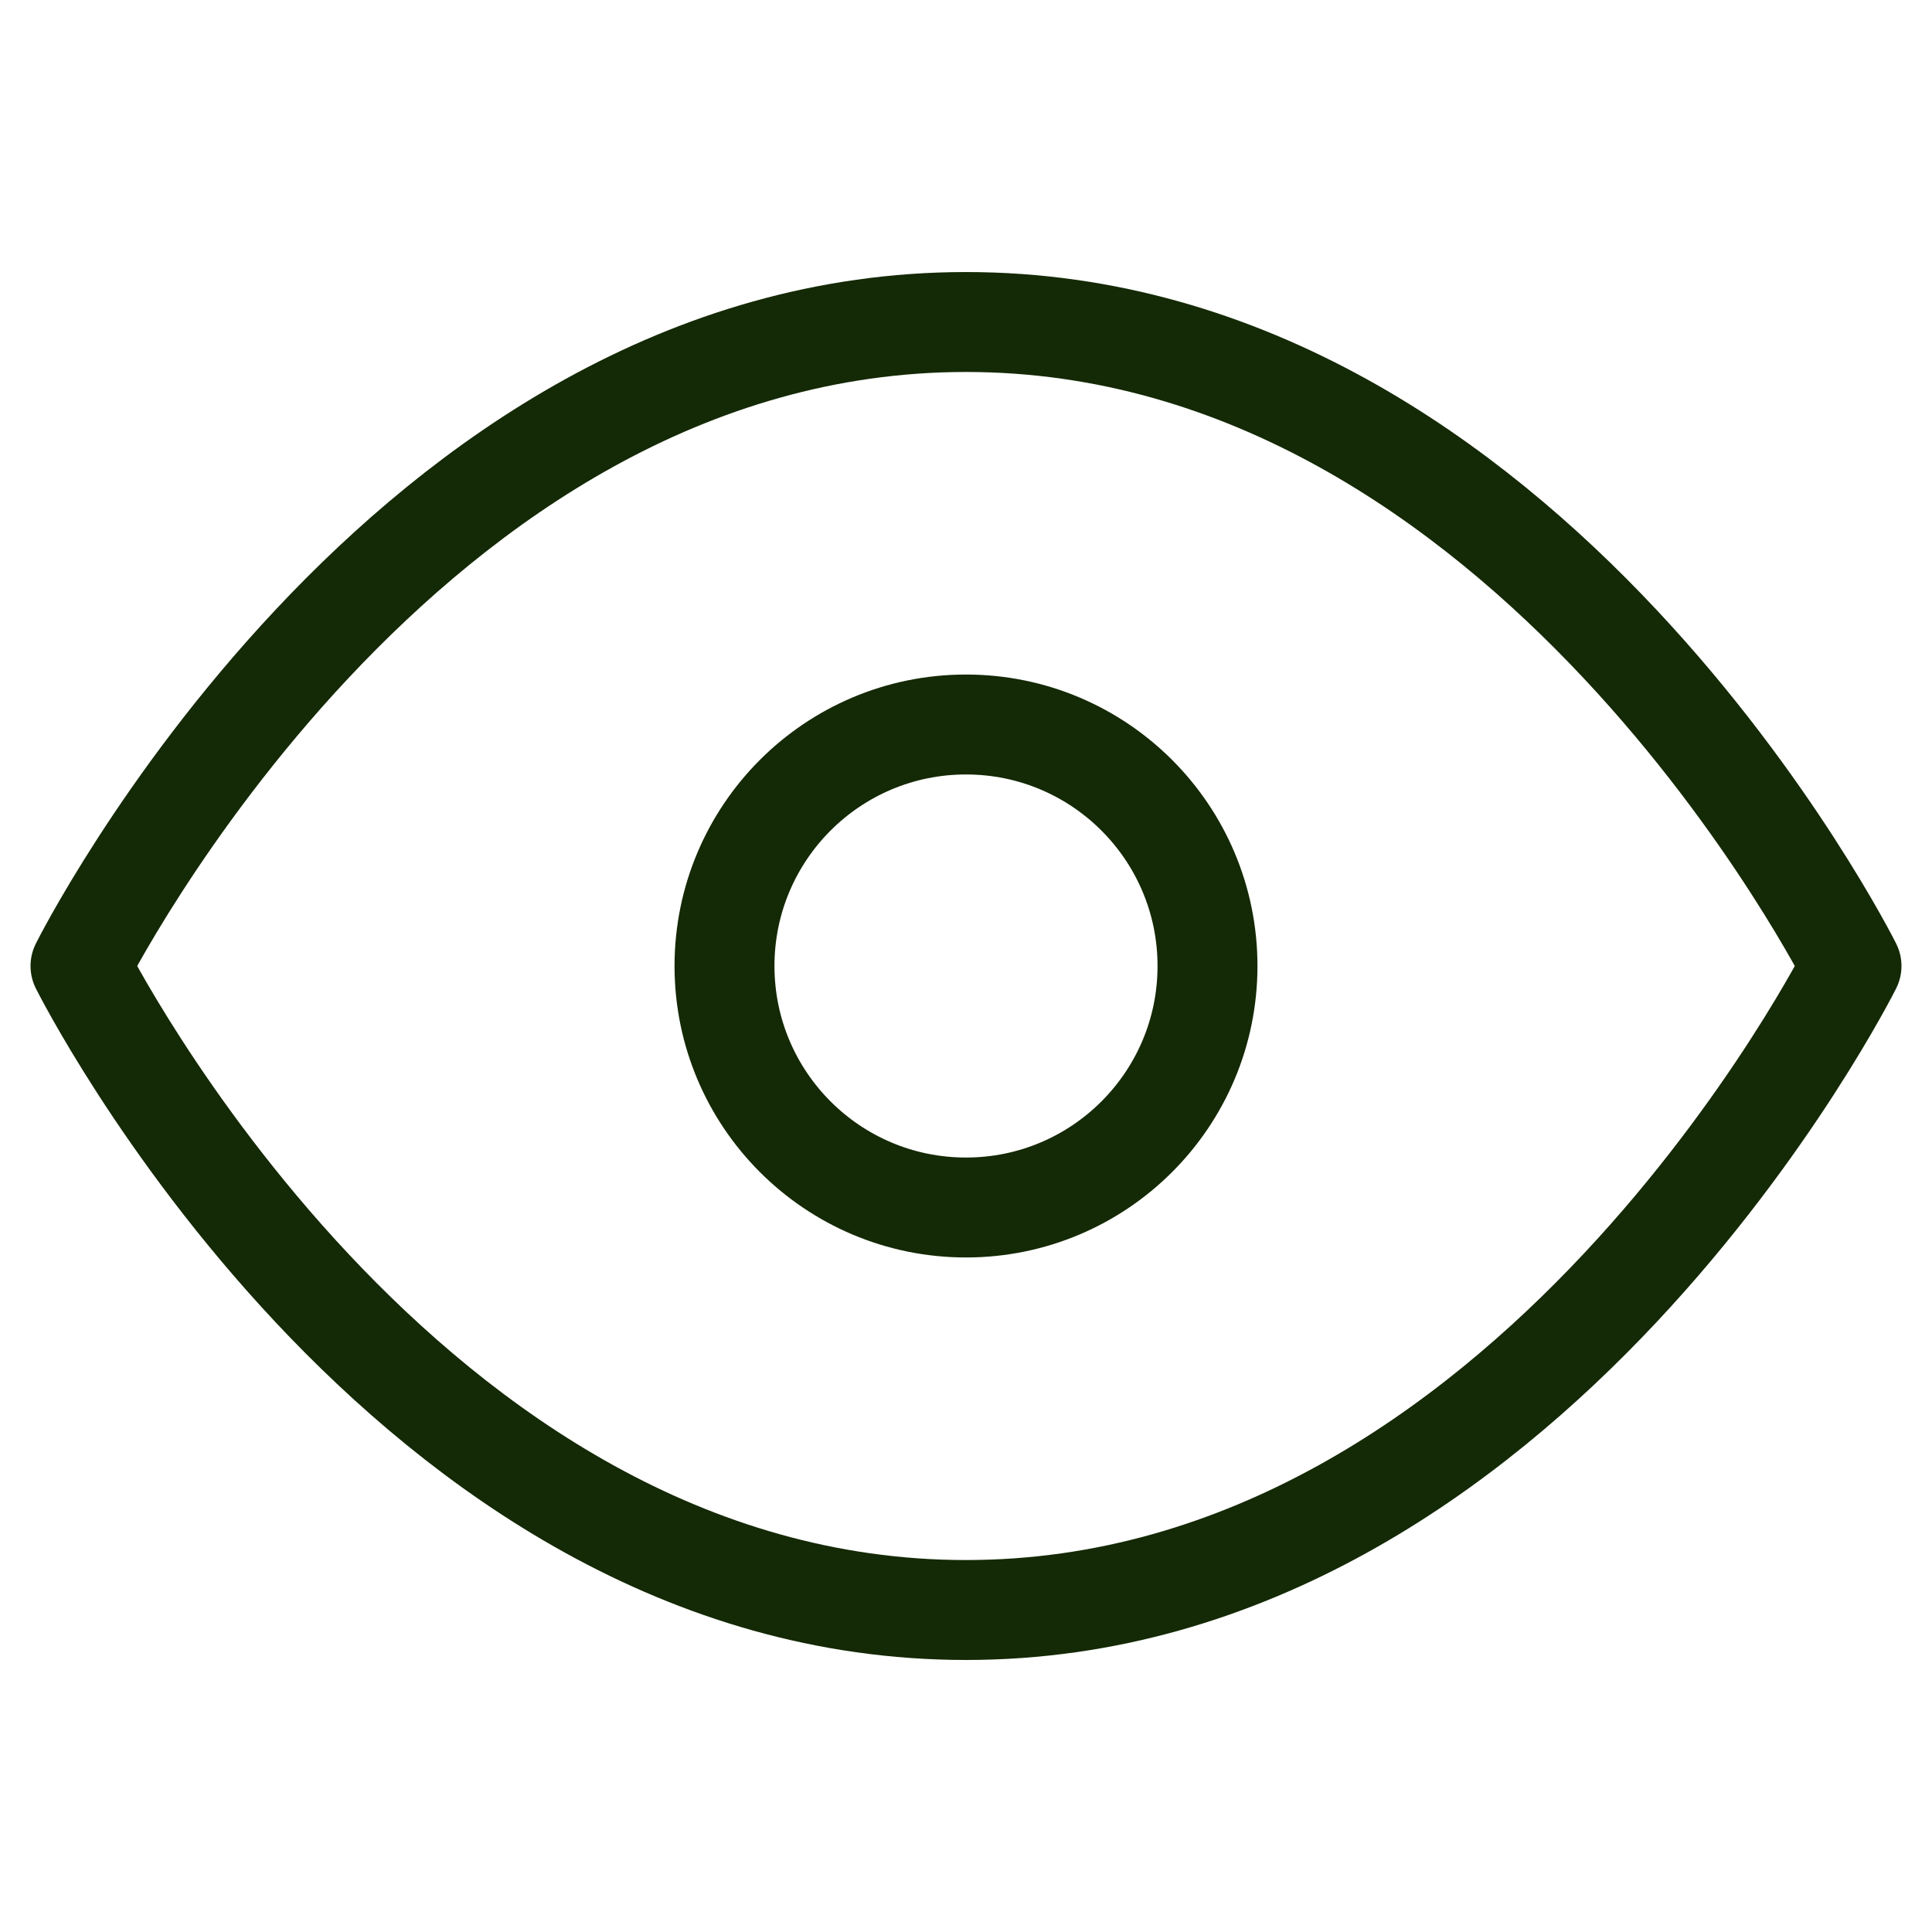
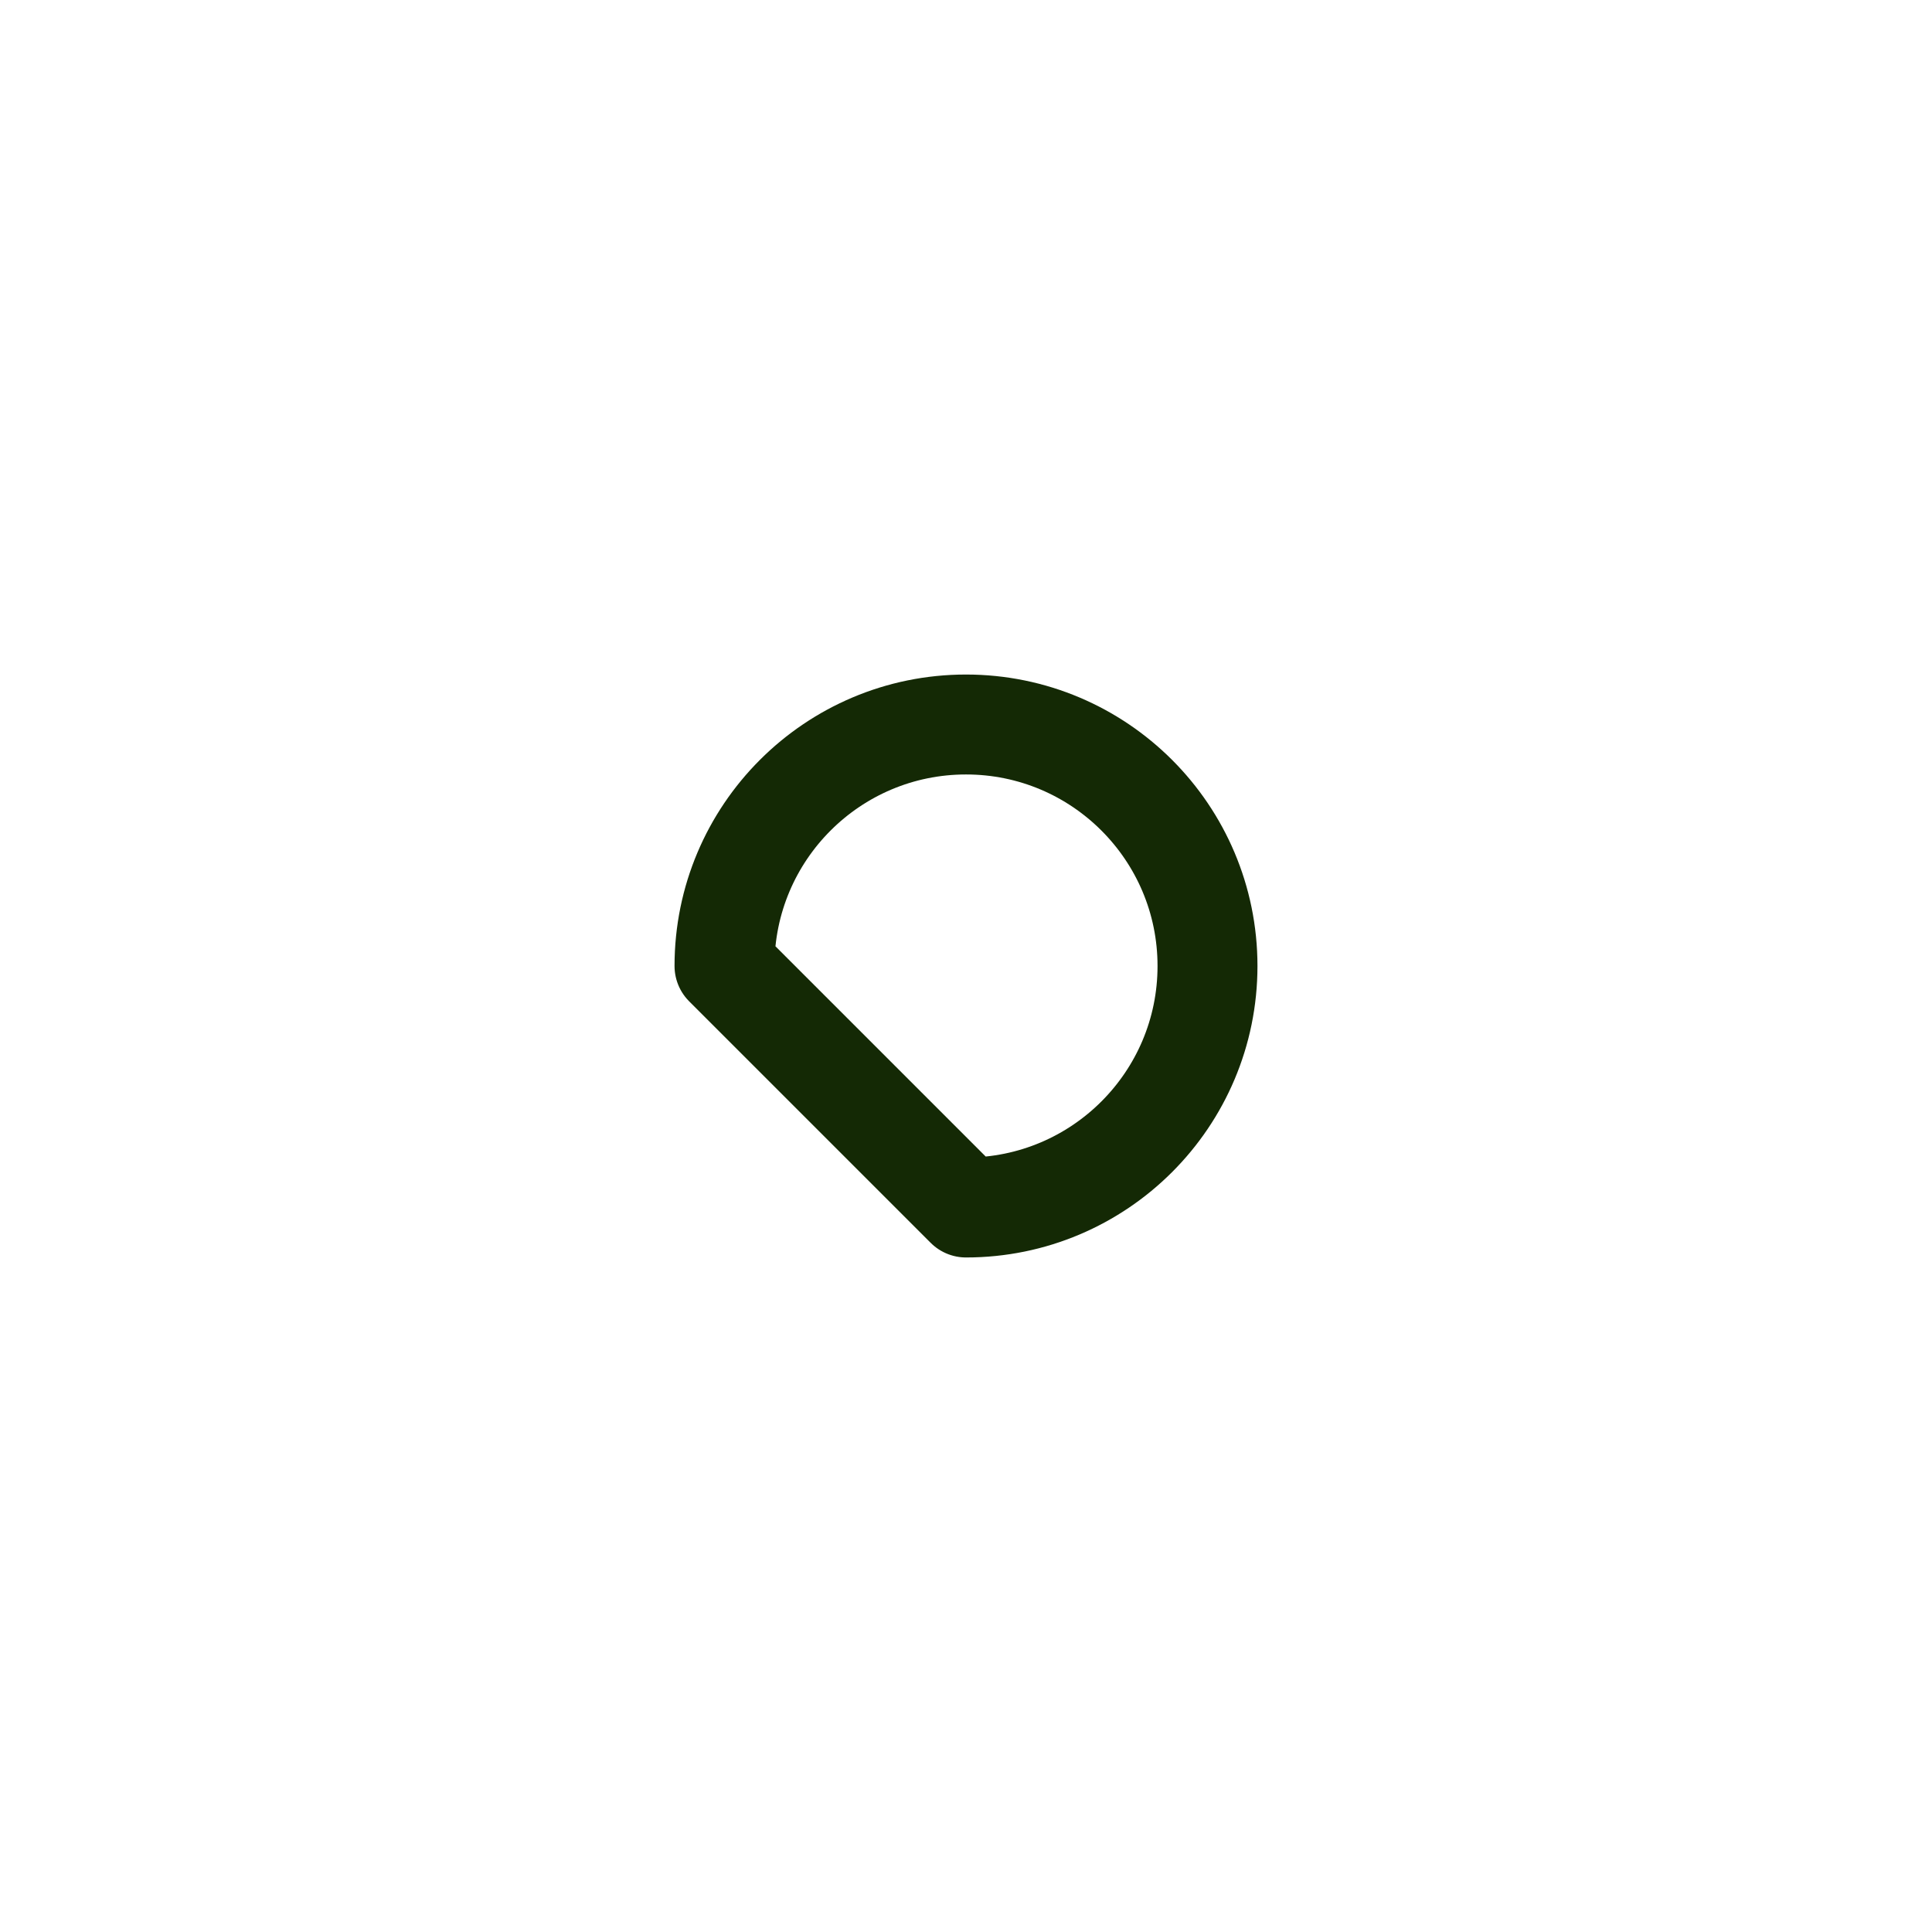
<svg xmlns="http://www.w3.org/2000/svg" width="116" height="116" viewBox="0 0 116 116" fill="none">
-   <path d="M4.833 58C4.833 58 24.167 19.334 58 19.334C91.834 19.334 111.167 58 111.167 58C111.167 58 91.834 96.667 58 96.667C24.167 96.667 4.833 58 4.833 58Z" stroke="#142905" stroke-width="6" stroke-linecap="round" stroke-linejoin="round" />
-   <path d="M58 72.5C66.008 72.5 72.5 66.008 72.5 58C72.5 49.992 66.008 43.5 58 43.5C49.992 43.5 43.5 49.992 43.5 58C43.5 66.008 49.992 72.5 58 72.5Z" stroke="#142905" stroke-width="6" stroke-linecap="round" stroke-linejoin="round" />
+   <path d="M58 72.5C66.008 72.5 72.5 66.008 72.5 58C72.5 49.992 66.008 43.5 58 43.5C49.992 43.5 43.5 49.992 43.5 58Z" stroke="#142905" stroke-width="6" stroke-linecap="round" stroke-linejoin="round" />
</svg>